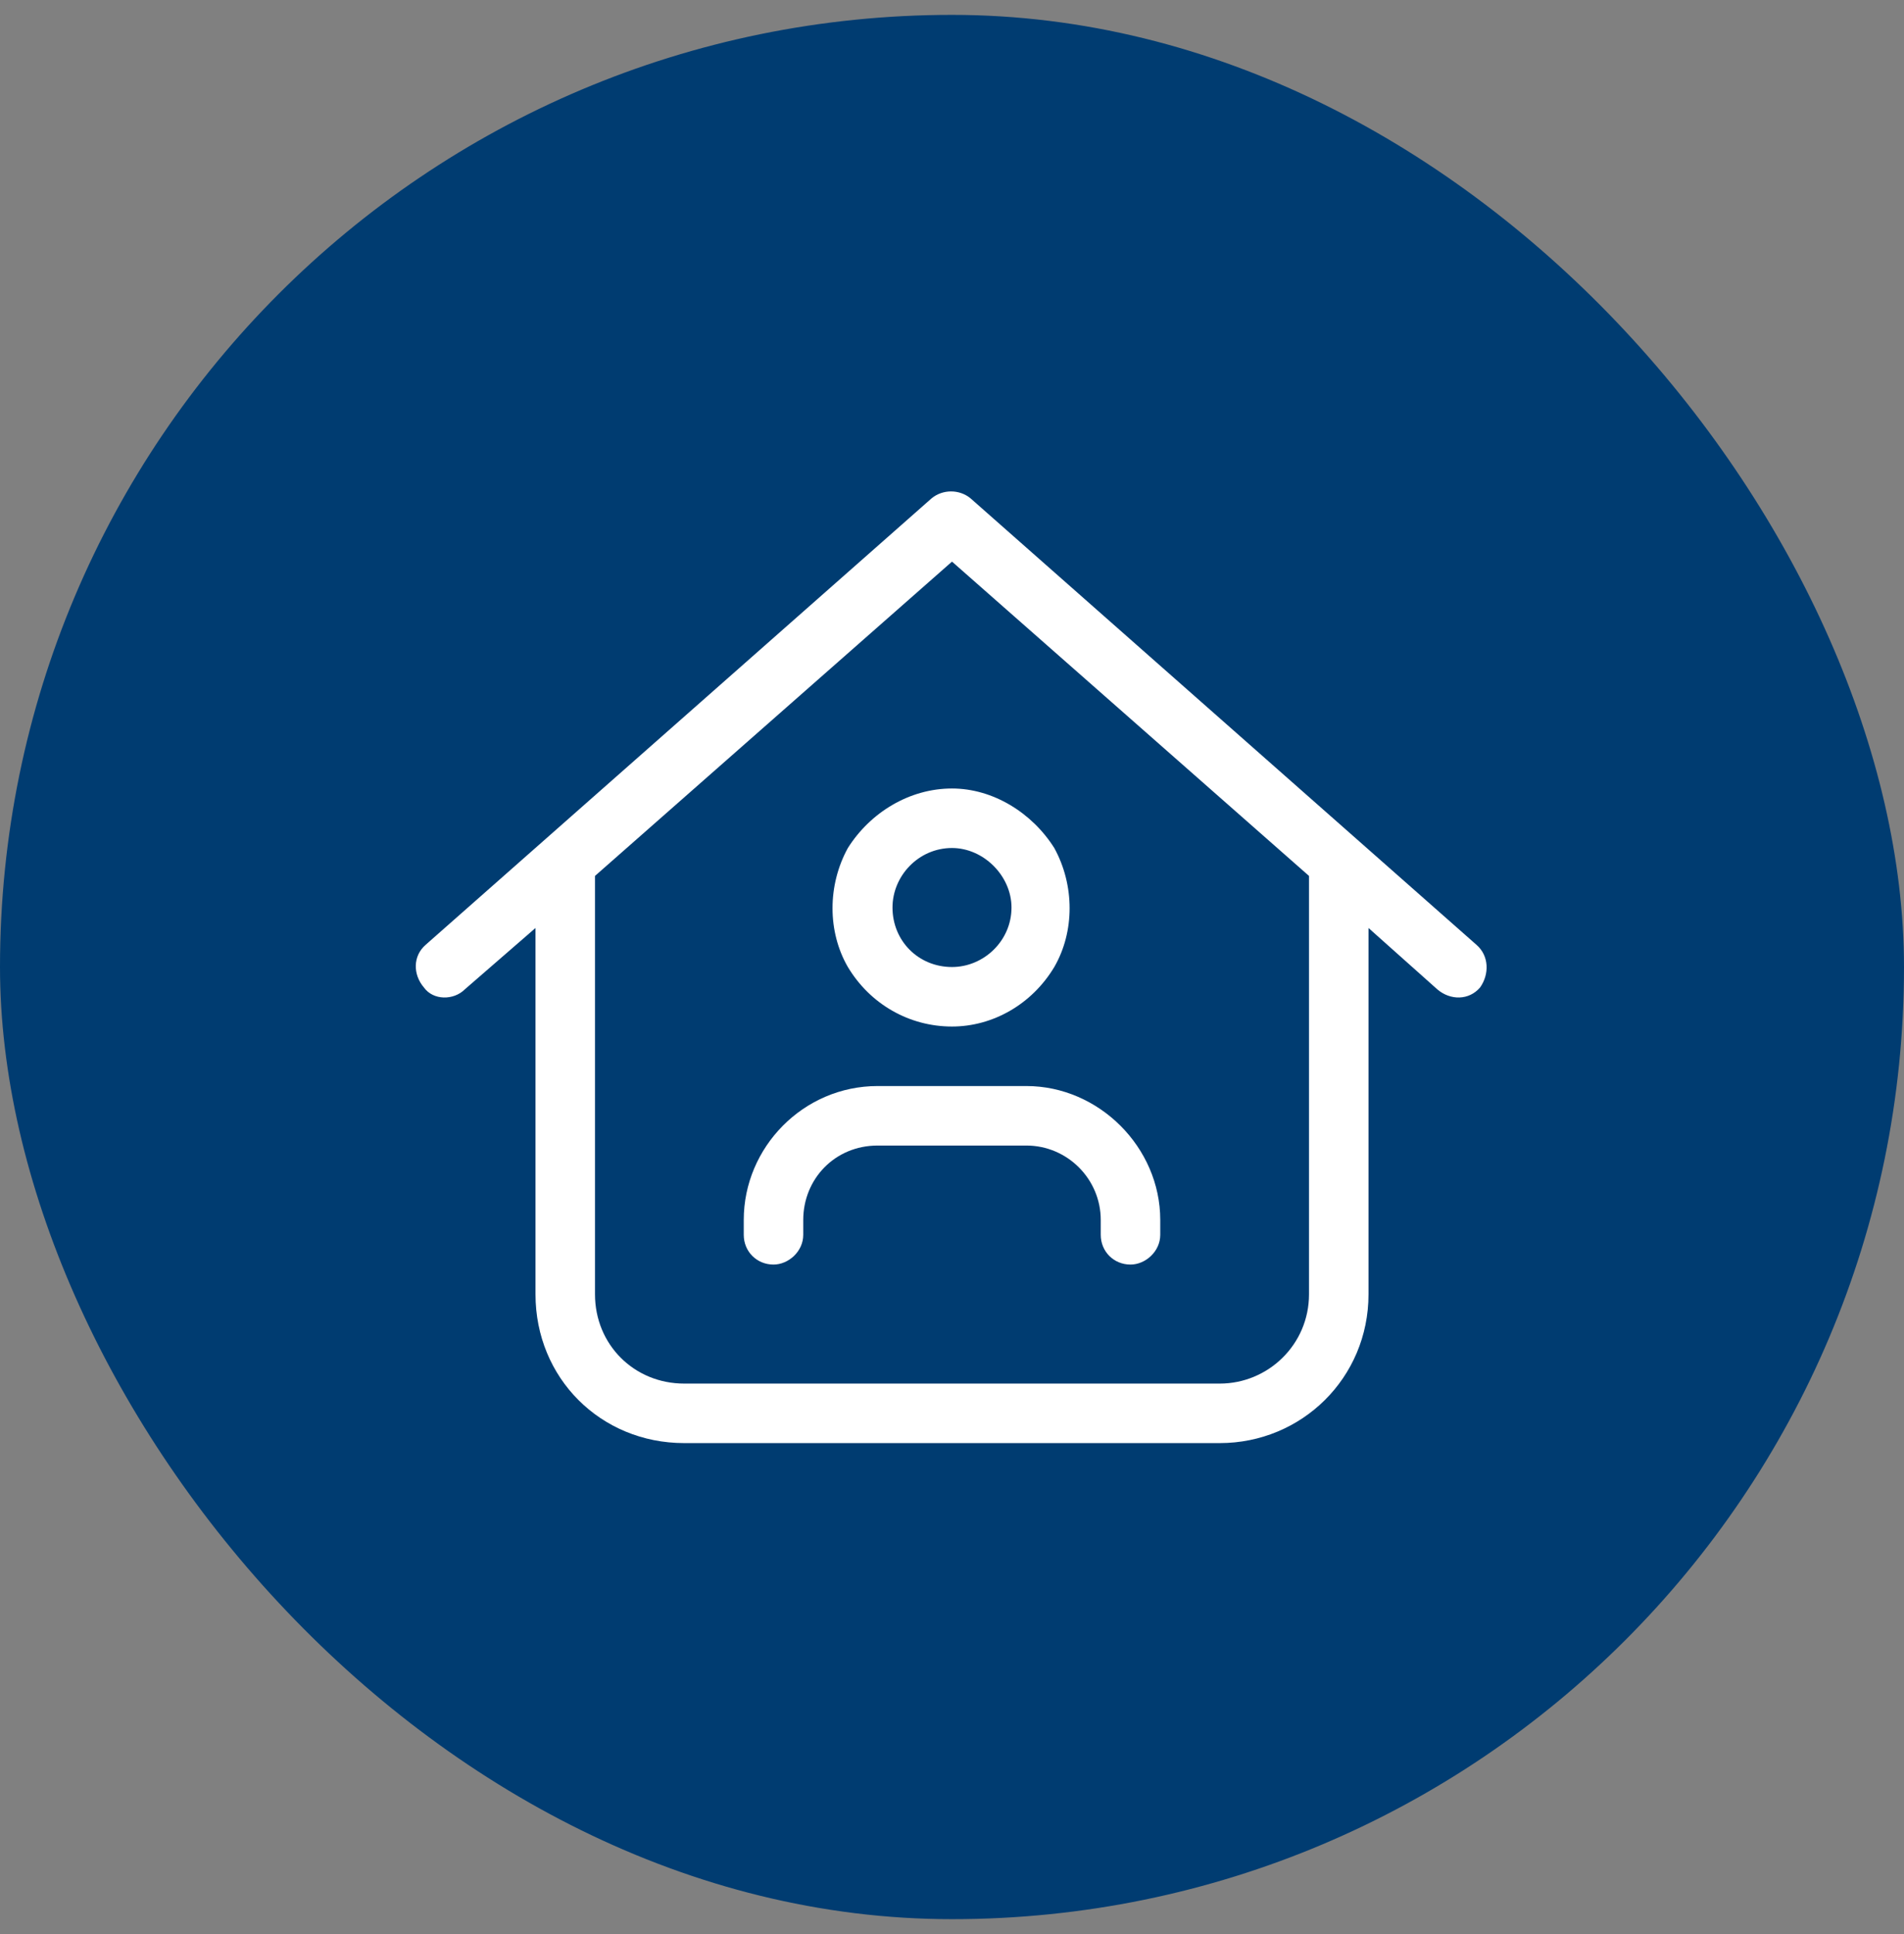
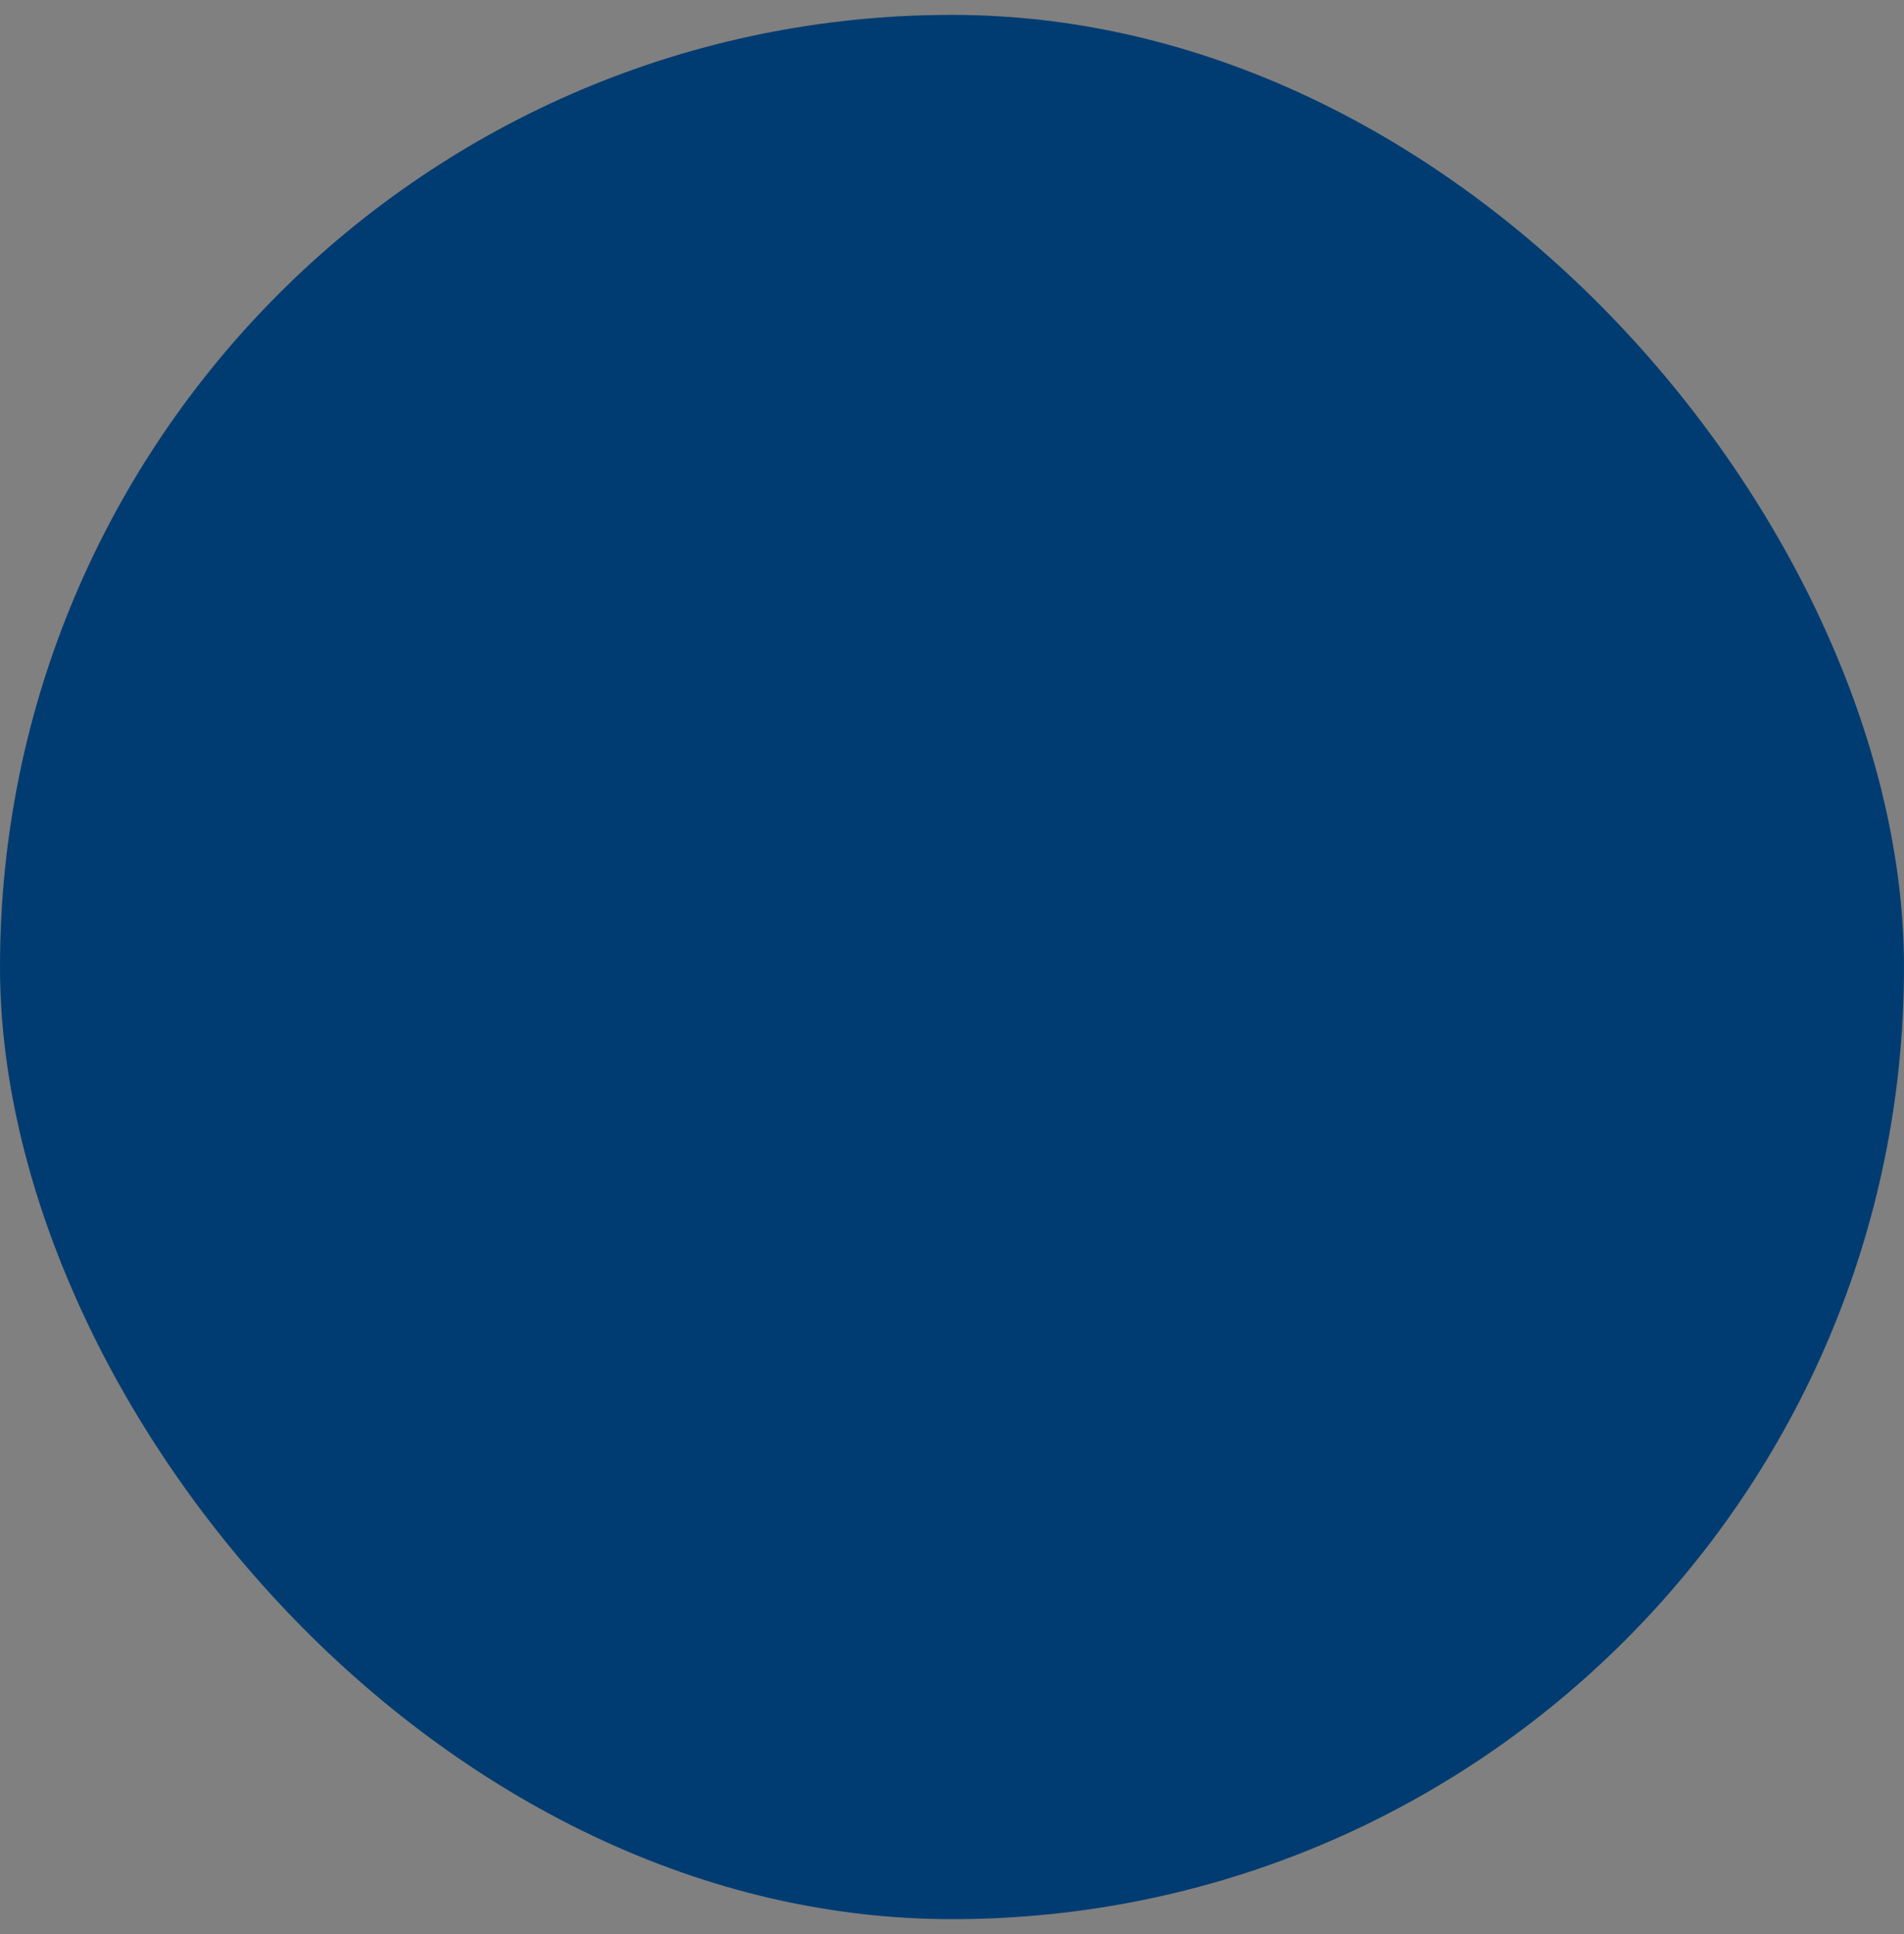
<svg xmlns="http://www.w3.org/2000/svg" width="64" height="65" viewBox="0 0 64 65" fill="none">
  <rect x="0" y="0" width="64" height="65" fill="#808080" stroke="none" />
  <rect y="0.5" width="64" height="64" rx="32" fill="#003C71" />
-   <path d="M31.312 16.75C31.688 16.438 32.25 16.438 32.625 16.75L49.625 31.75C50.062 32.125 50.062 32.75 49.75 33.188C49.375 33.625 48.75 33.625 48.312 33.25L46 31.188V43.5C46 46.312 43.75 48.5 41 48.5H23C20.188 48.5 18 46.312 18 43.5V31.188L15.625 33.25C15.25 33.625 14.562 33.625 14.25 33.188C13.875 32.75 13.875 32.125 14.312 31.75L31.312 16.75ZM20 29.438V43.5C20 45.188 21.312 46.5 23 46.5H41C42.625 46.5 44 45.188 44 43.5V29.438L32 18.875L20 29.438ZM32 32.5C33.062 32.5 34 31.625 34 30.5C34 29.438 33.062 28.5 32 28.5C30.875 28.5 30 29.438 30 30.5C30 31.625 30.875 32.5 32 32.5ZM32 26.5C33.375 26.5 34.688 27.312 35.438 28.5C36.125 29.75 36.125 31.312 35.438 32.5C34.688 33.75 33.375 34.5 32 34.5C30.562 34.5 29.25 33.75 28.5 32.5C27.812 31.312 27.812 29.75 28.5 28.5C29.25 27.312 30.562 26.5 32 26.5ZM27 41V41.5C27 42.062 26.5 42.5 26 42.5C25.438 42.5 25 42.062 25 41.5V41C25 38.562 27 36.5 29.5 36.5H34.5C36.938 36.5 39 38.562 39 41V41.5C39 42.062 38.5 42.5 38 42.5C37.438 42.5 37 42.062 37 41.5V41C37 39.625 35.875 38.5 34.5 38.5H29.5C28.062 38.5 27 39.625 27 41Z" fill="white" />
</svg>